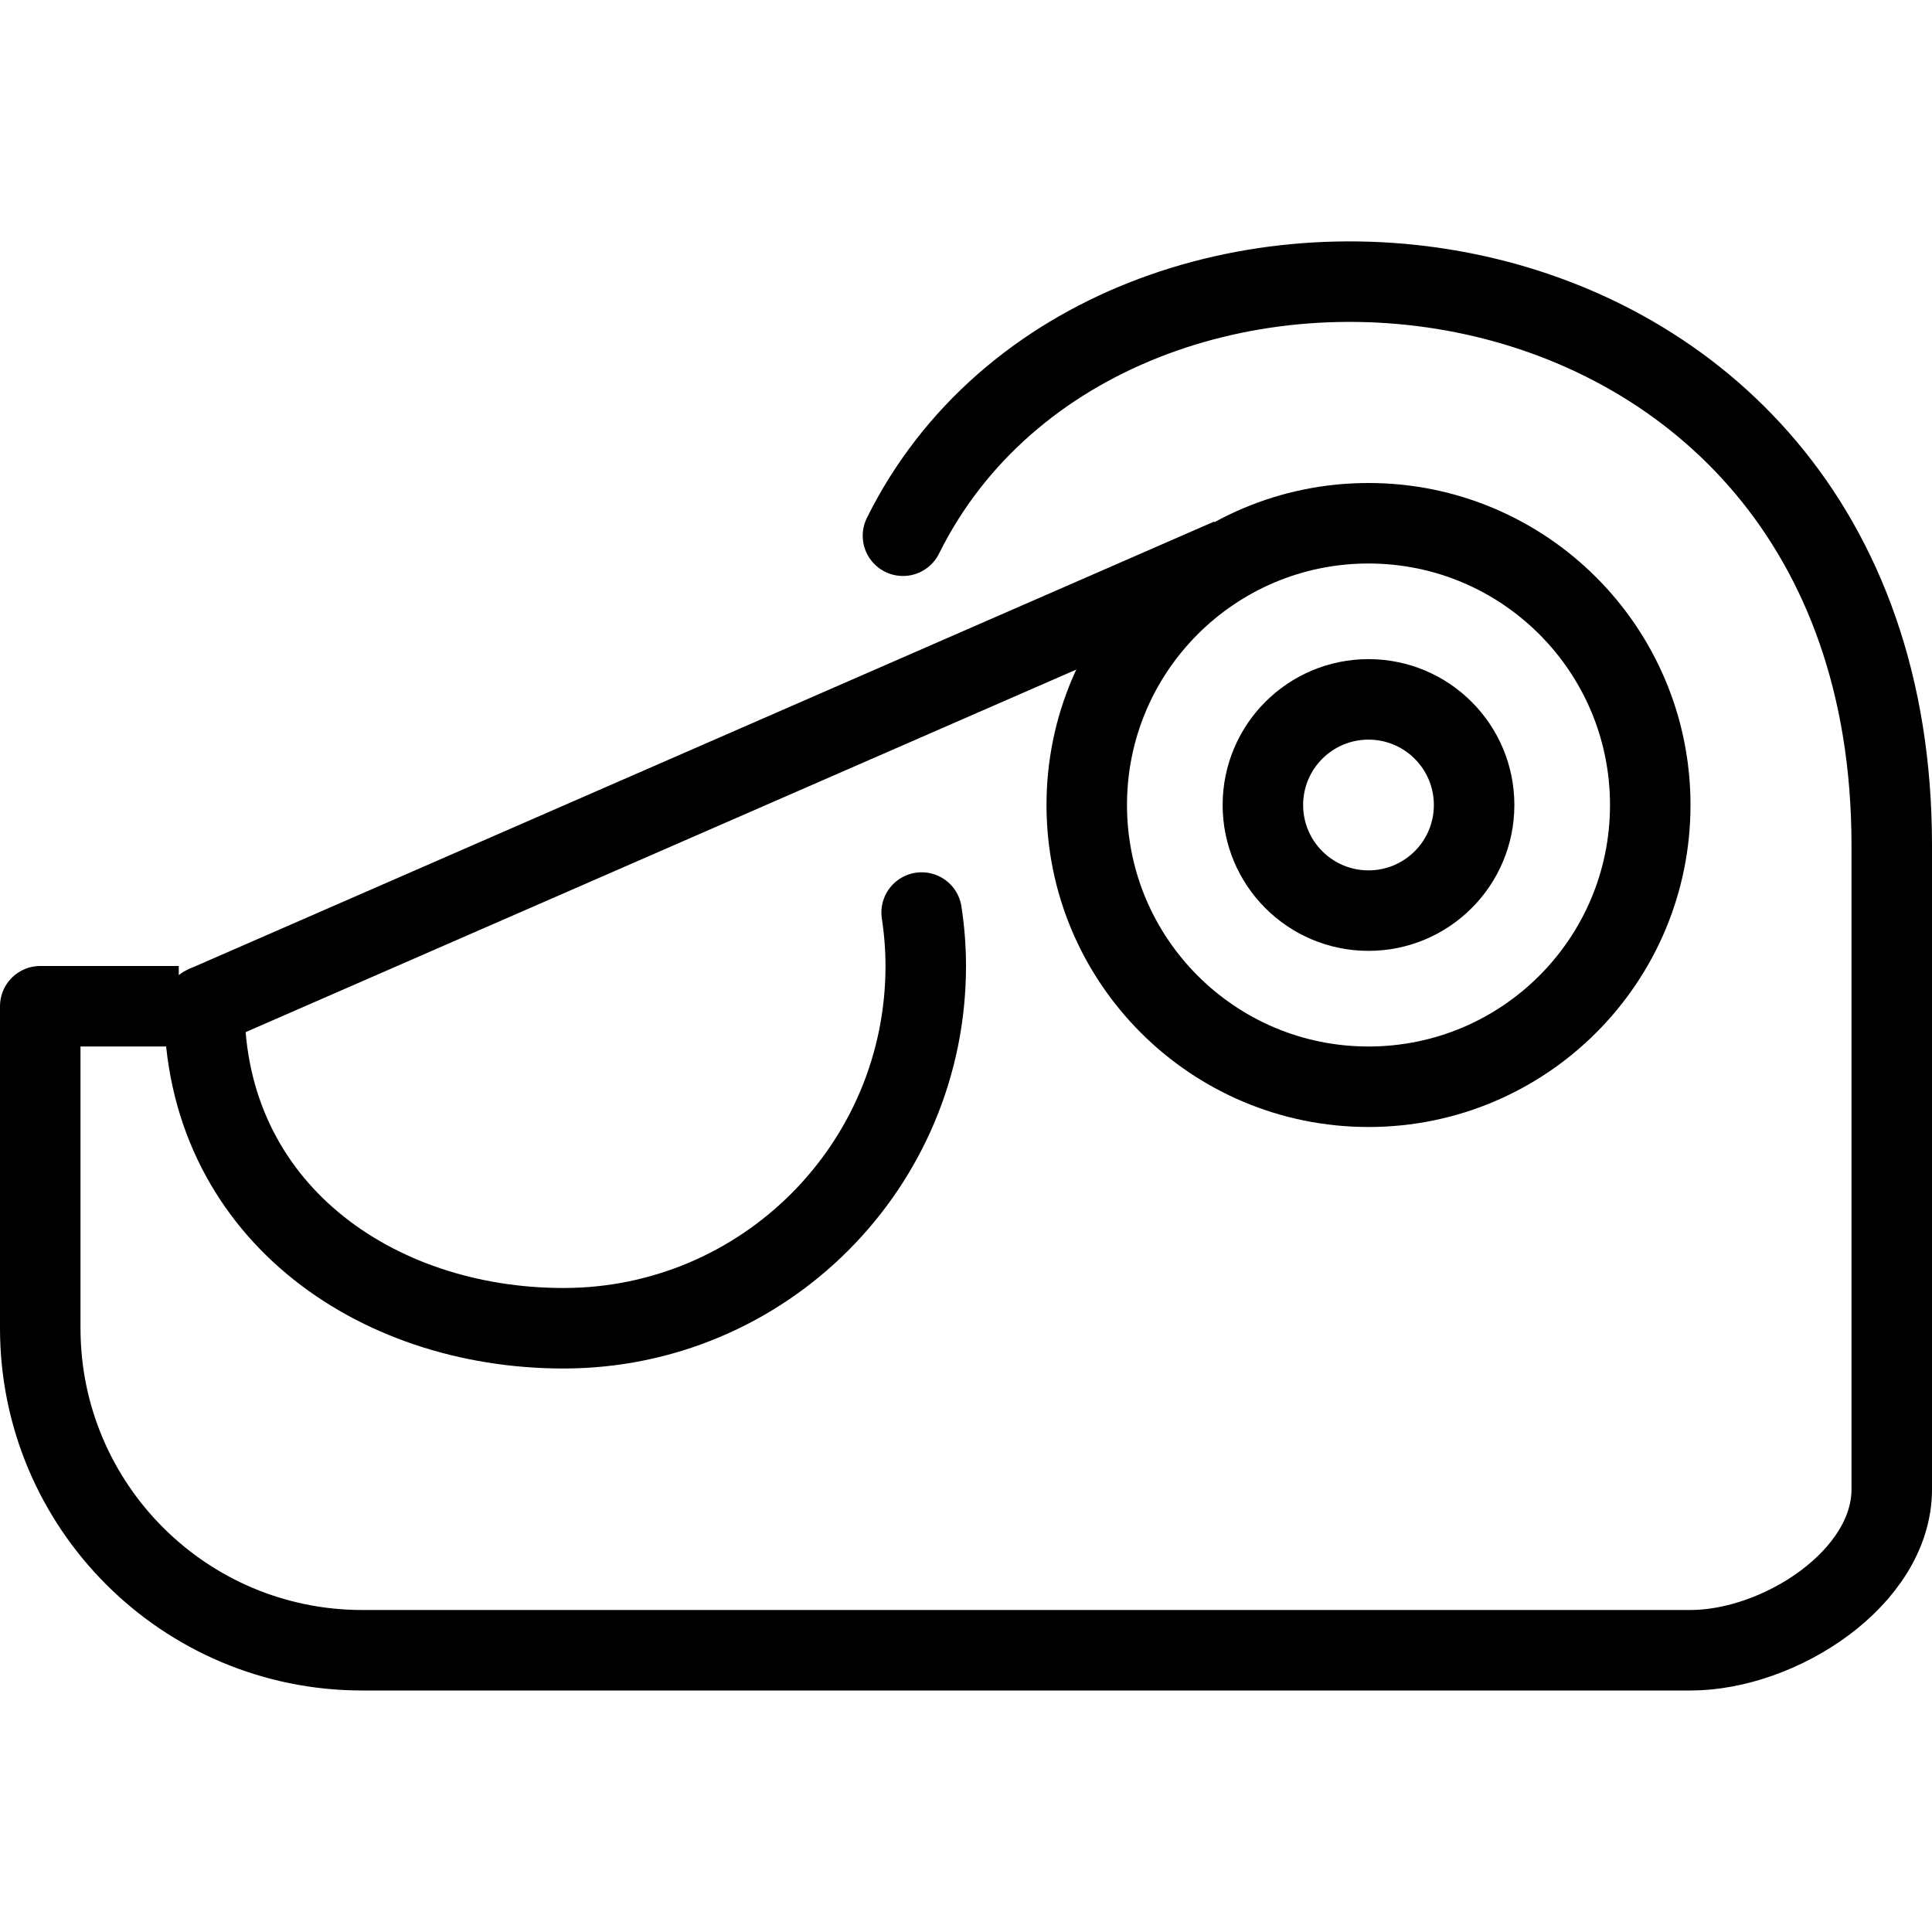
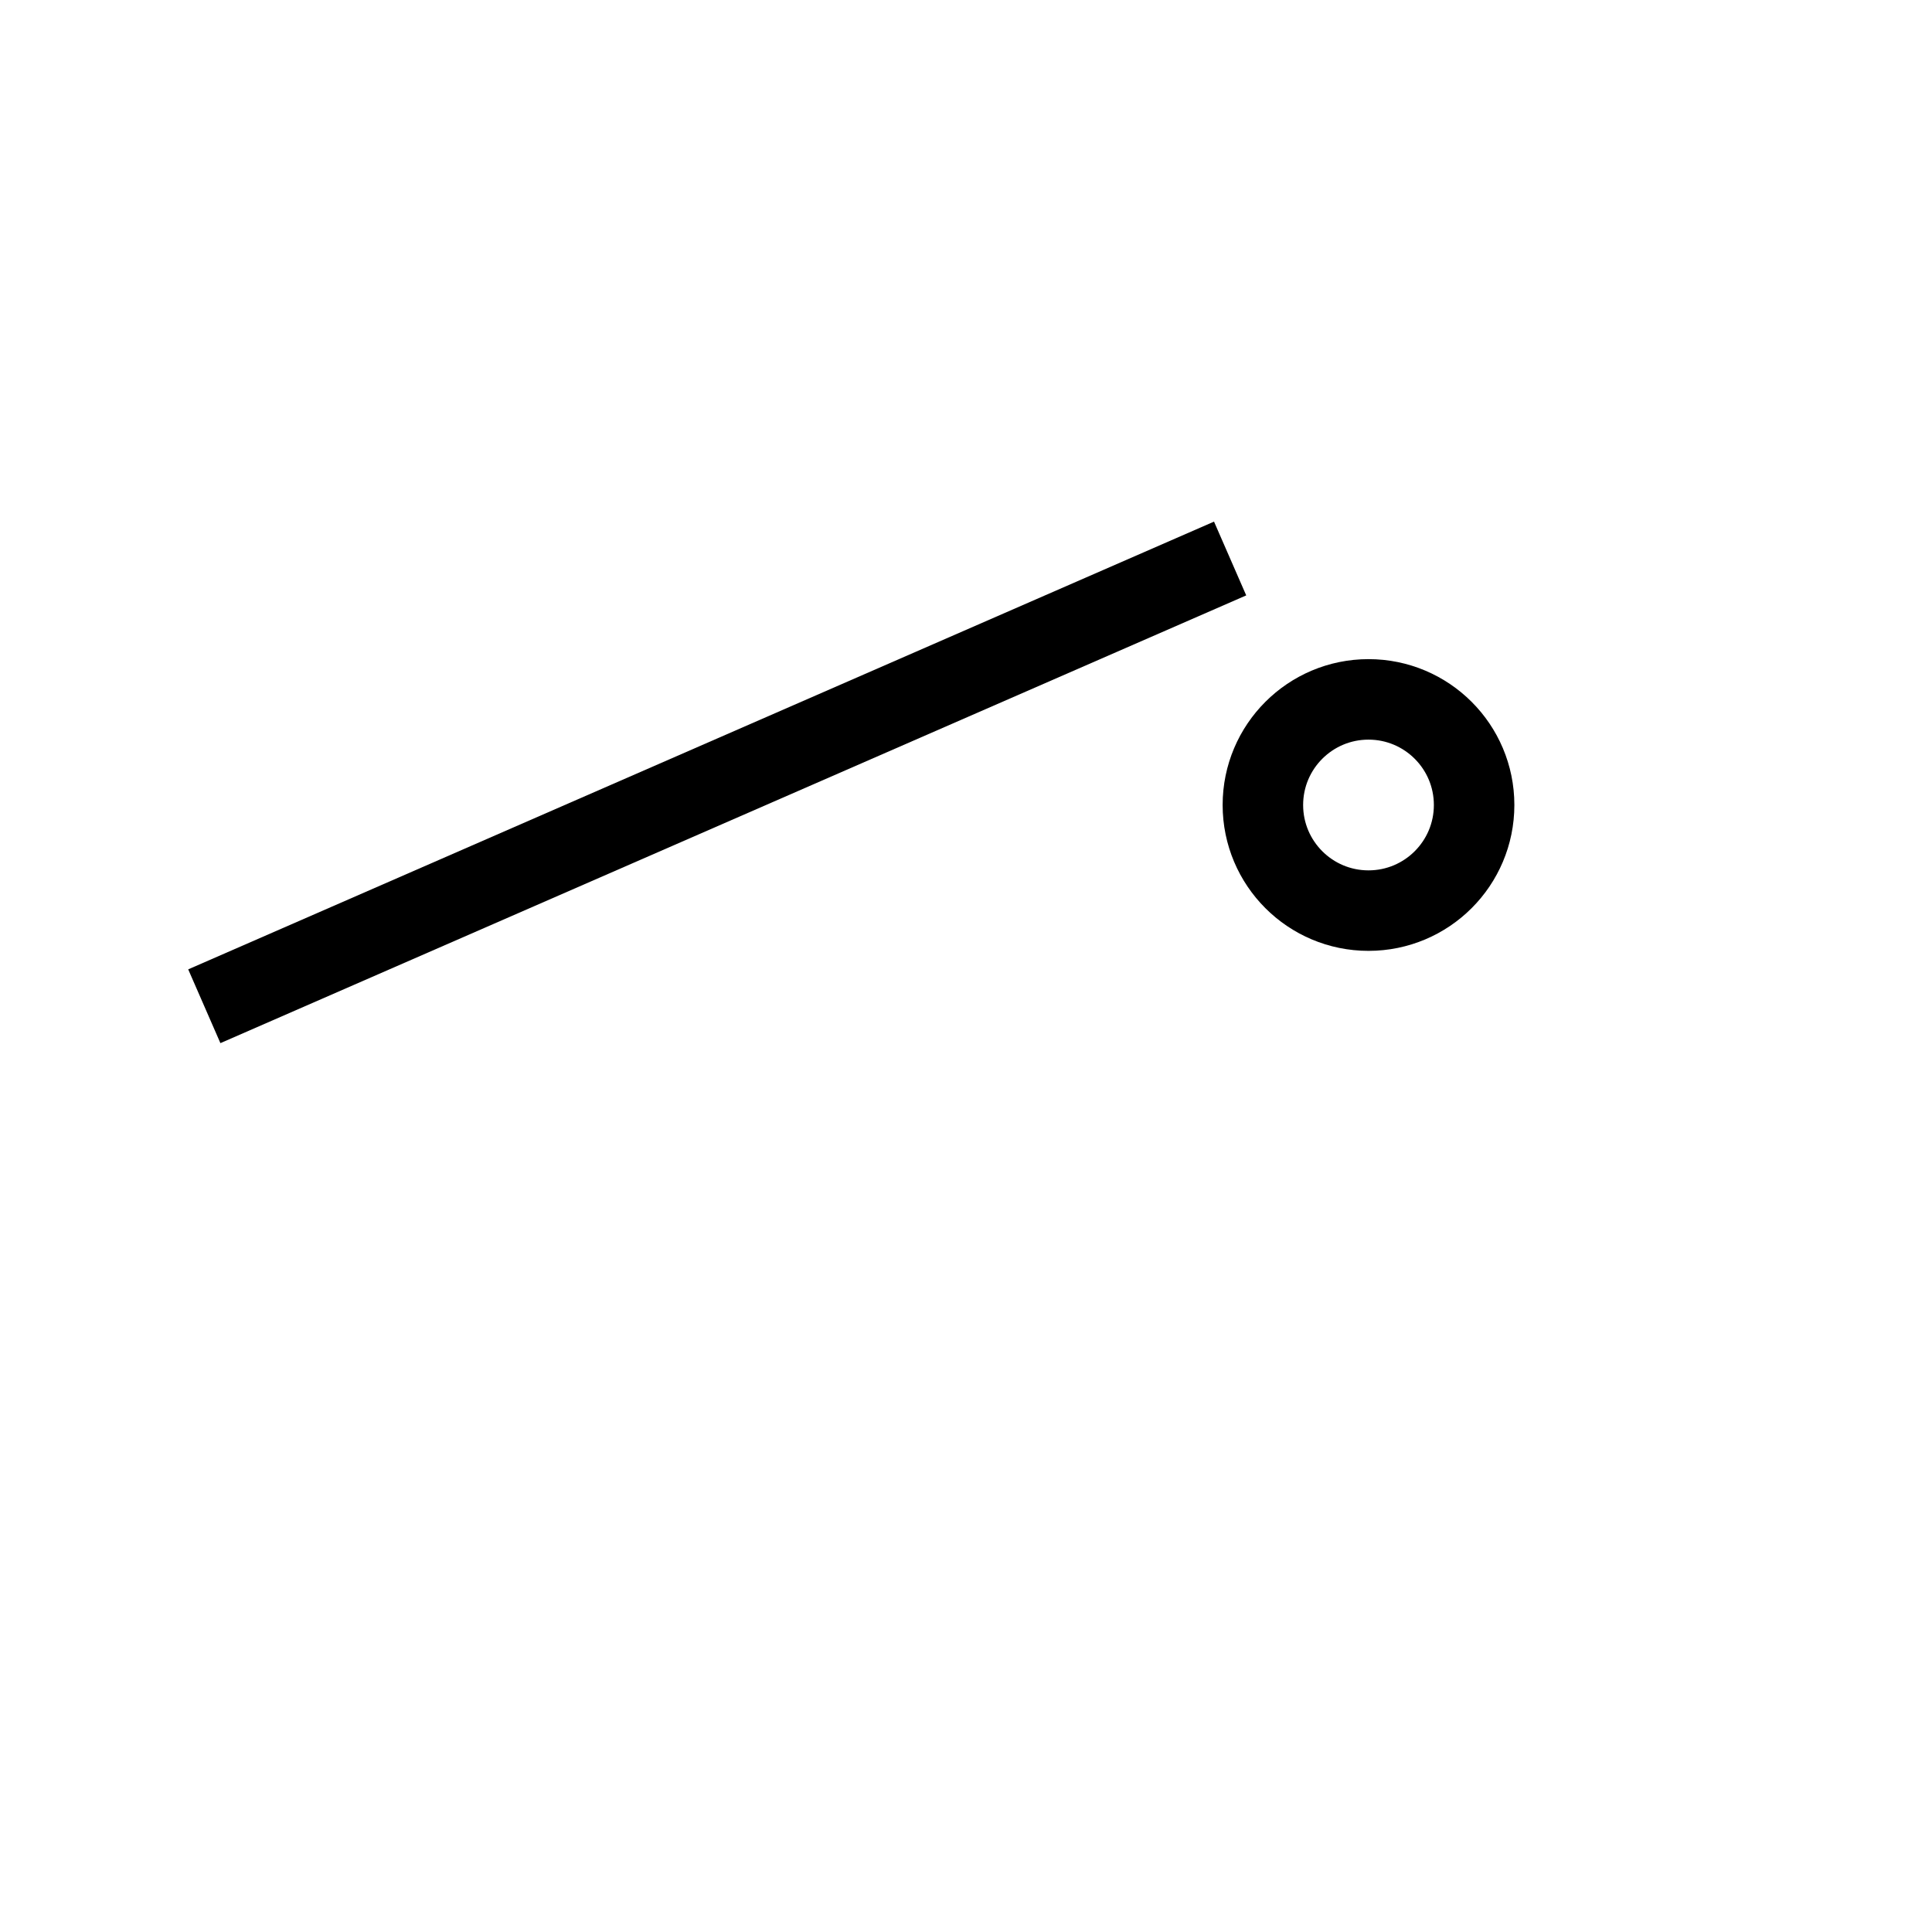
<svg xmlns="http://www.w3.org/2000/svg" version="1.1" x="0px" y="0px" width="24px" height="24px" viewBox="0 0 24 24" enable-background="new 0 0 24 24" xml:space="preserve">
  <g id="Outline_Icons">
    <g>
-       <circle fill="none" stroke="#000000" stroke-linejoin="round" stroke-miterlimit="10" cx="17" cy="10" r="3.5" />
      <circle fill="none" stroke="#000000" stroke-linejoin="round" stroke-miterlimit="10" cx="17" cy="10" r="1.312" />
-       <path fill="none" stroke="#000000" stroke-linecap="round" stroke-linejoin="round" stroke-miterlimit="10" d="M11.449,11.336    C11.482,11.553,11.5,11.774,11.5,12c0,2.486-2.015,4.5-4.5,4.5c-2.355,0-4.462-1.482-4.462-4c0.003,0-2.038,0-2.038,0v4    c0,2.209,1.791,4,4,4H21c1.104,0,2.5-0.896,2.5-2v-8c0-7.993-9.748-8.953-12.283-3.845" />
      <line fill="none" stroke="#000000" stroke-linejoin="round" stroke-miterlimit="10" x1="2.538" y1="12.5" x2="15.281" y2="6.938" />
    </g>
  </g>
  <g id="Invisible_Shape">
-     <rect fill="none" width="24" height="24" />
-   </g>
+     </g>
</svg>